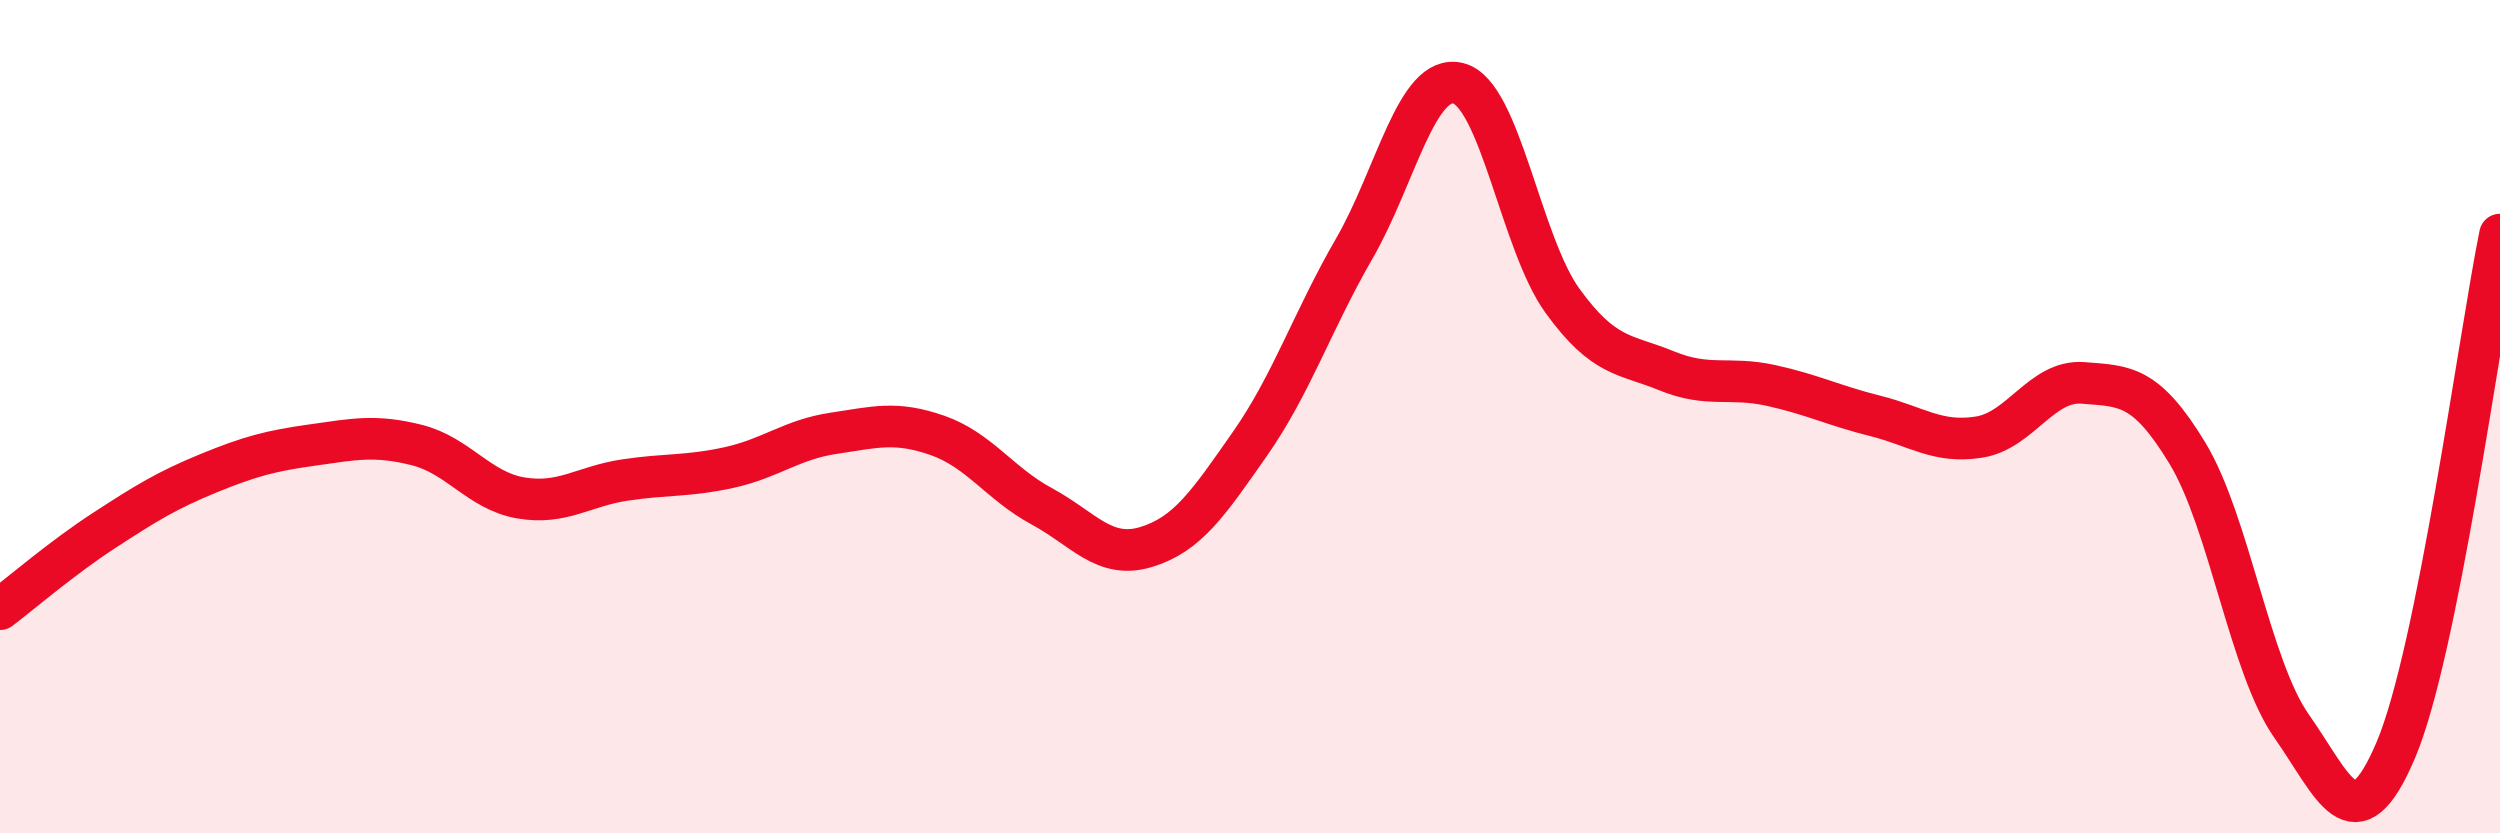
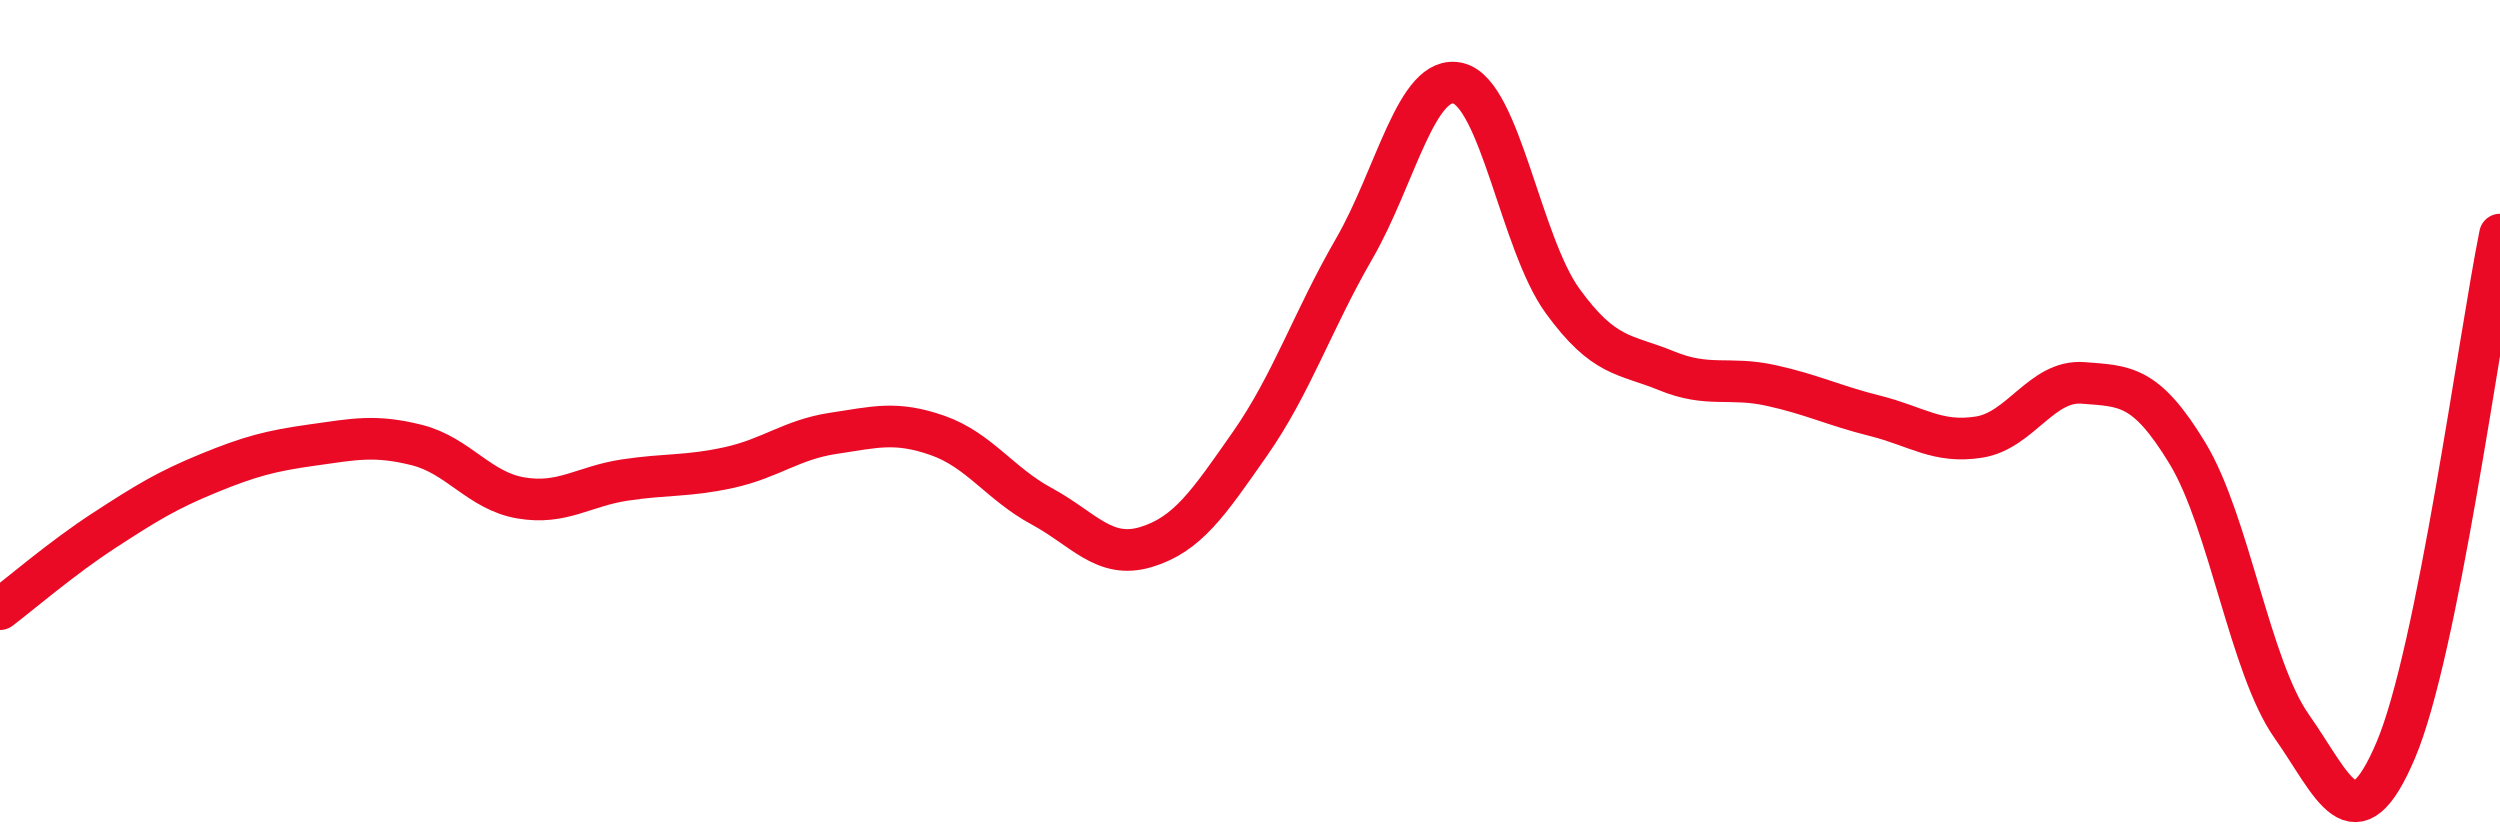
<svg xmlns="http://www.w3.org/2000/svg" width="60" height="20" viewBox="0 0 60 20">
-   <path d="M 0,14.62 C 0.5,14.24 1.5,13.38 2.5,12.73 C 3.5,12.08 4,11.77 5,11.36 C 6,10.95 6.5,10.82 7.5,10.68 C 8.5,10.54 9,10.43 10,10.68 C 11,10.93 11.5,11.78 12.5,11.95 C 13.5,12.12 14,11.67 15,11.52 C 16,11.37 16.5,11.44 17.5,11.22 C 18.5,11 19,10.55 20,10.4 C 21,10.25 21.5,10.1 22.5,10.45 C 23.5,10.8 24,11.61 25,12.15 C 26,12.69 26.5,13.43 27.5,13.13 C 28.5,12.83 29,12.08 30,10.65 C 31,9.22 31.5,7.7 32.5,5.97 C 33.5,4.24 34,1.75 35,2 C 36,2.25 36.5,5.84 37.5,7.22 C 38.5,8.6 39,8.49 40,8.9 C 41,9.31 41.5,9.03 42.5,9.25 C 43.5,9.47 44,9.73 45,9.98 C 46,10.23 46.5,10.65 47.5,10.49 C 48.5,10.33 49,9.11 50,9.19 C 51,9.27 51.5,9.23 52.5,10.88 C 53.5,12.53 54,16.01 55,17.43 C 56,18.85 56.5,20.36 57.5,18 C 58.5,15.64 59.5,8.1 60,5.63L60 20L0 20Z" fill="#EB0A25" opacity="0.1" stroke-linecap="round" stroke-linejoin="round" />
  <path d="M 0,14.62 C 0.5,14.24 1.5,13.38 2.5,12.73 C 3.5,12.08 4,11.77 5,11.36 C 6,10.95 6.5,10.82 7.5,10.68 C 8.5,10.54 9,10.43 10,10.68 C 11,10.93 11.5,11.78 12.5,11.95 C 13.5,12.12 14,11.67 15,11.52 C 16,11.37 16.5,11.44 17.5,11.22 C 18.5,11 19,10.55 20,10.4 C 21,10.25 21.5,10.1 22.5,10.45 C 23.5,10.8 24,11.61 25,12.15 C 26,12.69 26.5,13.43 27.5,13.13 C 28.5,12.83 29,12.08 30,10.65 C 31,9.22 31.5,7.7 32.5,5.97 C 33.5,4.24 34,1.75 35,2 C 36,2.25 36.5,5.84 37.5,7.22 C 38.5,8.6 39,8.49 40,8.9 C 41,9.31 41.5,9.03 42.5,9.25 C 43.5,9.47 44,9.73 45,9.98 C 46,10.23 46.5,10.65 47.5,10.49 C 48.5,10.33 49,9.11 50,9.19 C 51,9.27 51.5,9.23 52.5,10.88 C 53.5,12.53 54,16.01 55,17.43 C 56,18.85 56.5,20.36 57.5,18 C 58.5,15.64 59.5,8.1 60,5.63" stroke="#EB0A25" stroke-width="1" fill="none" stroke-linecap="round" stroke-linejoin="round" />
</svg>